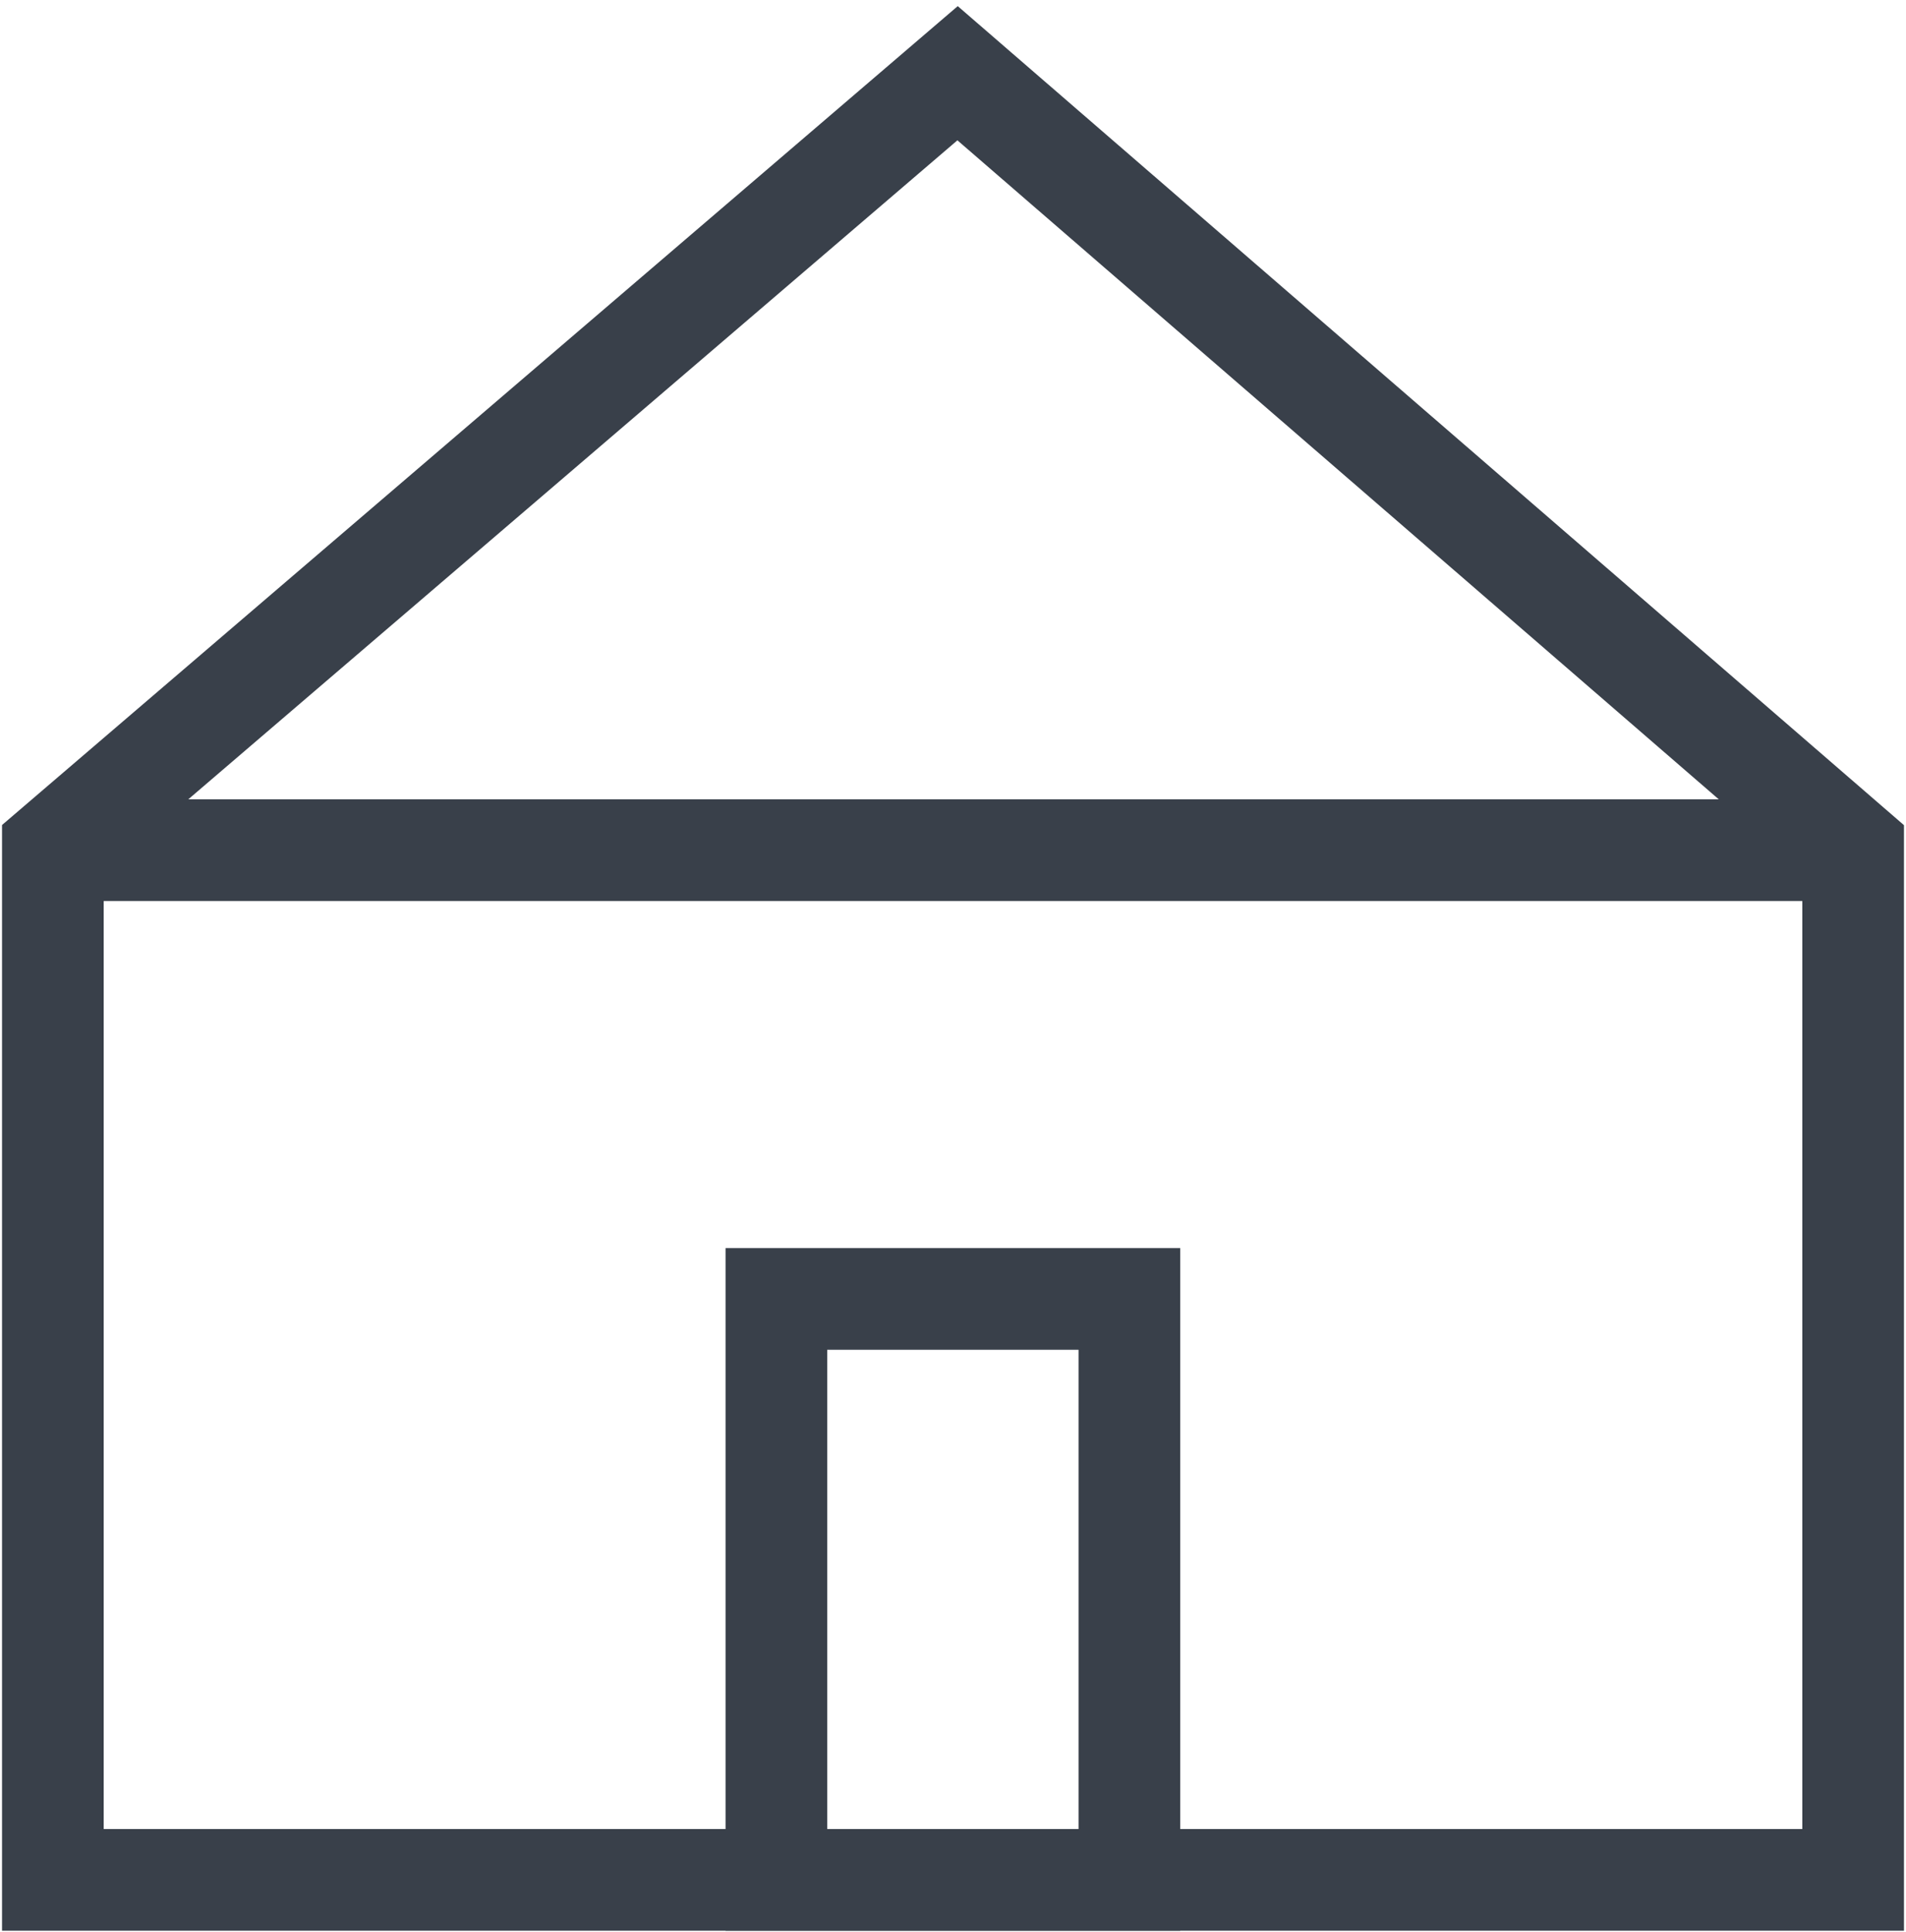
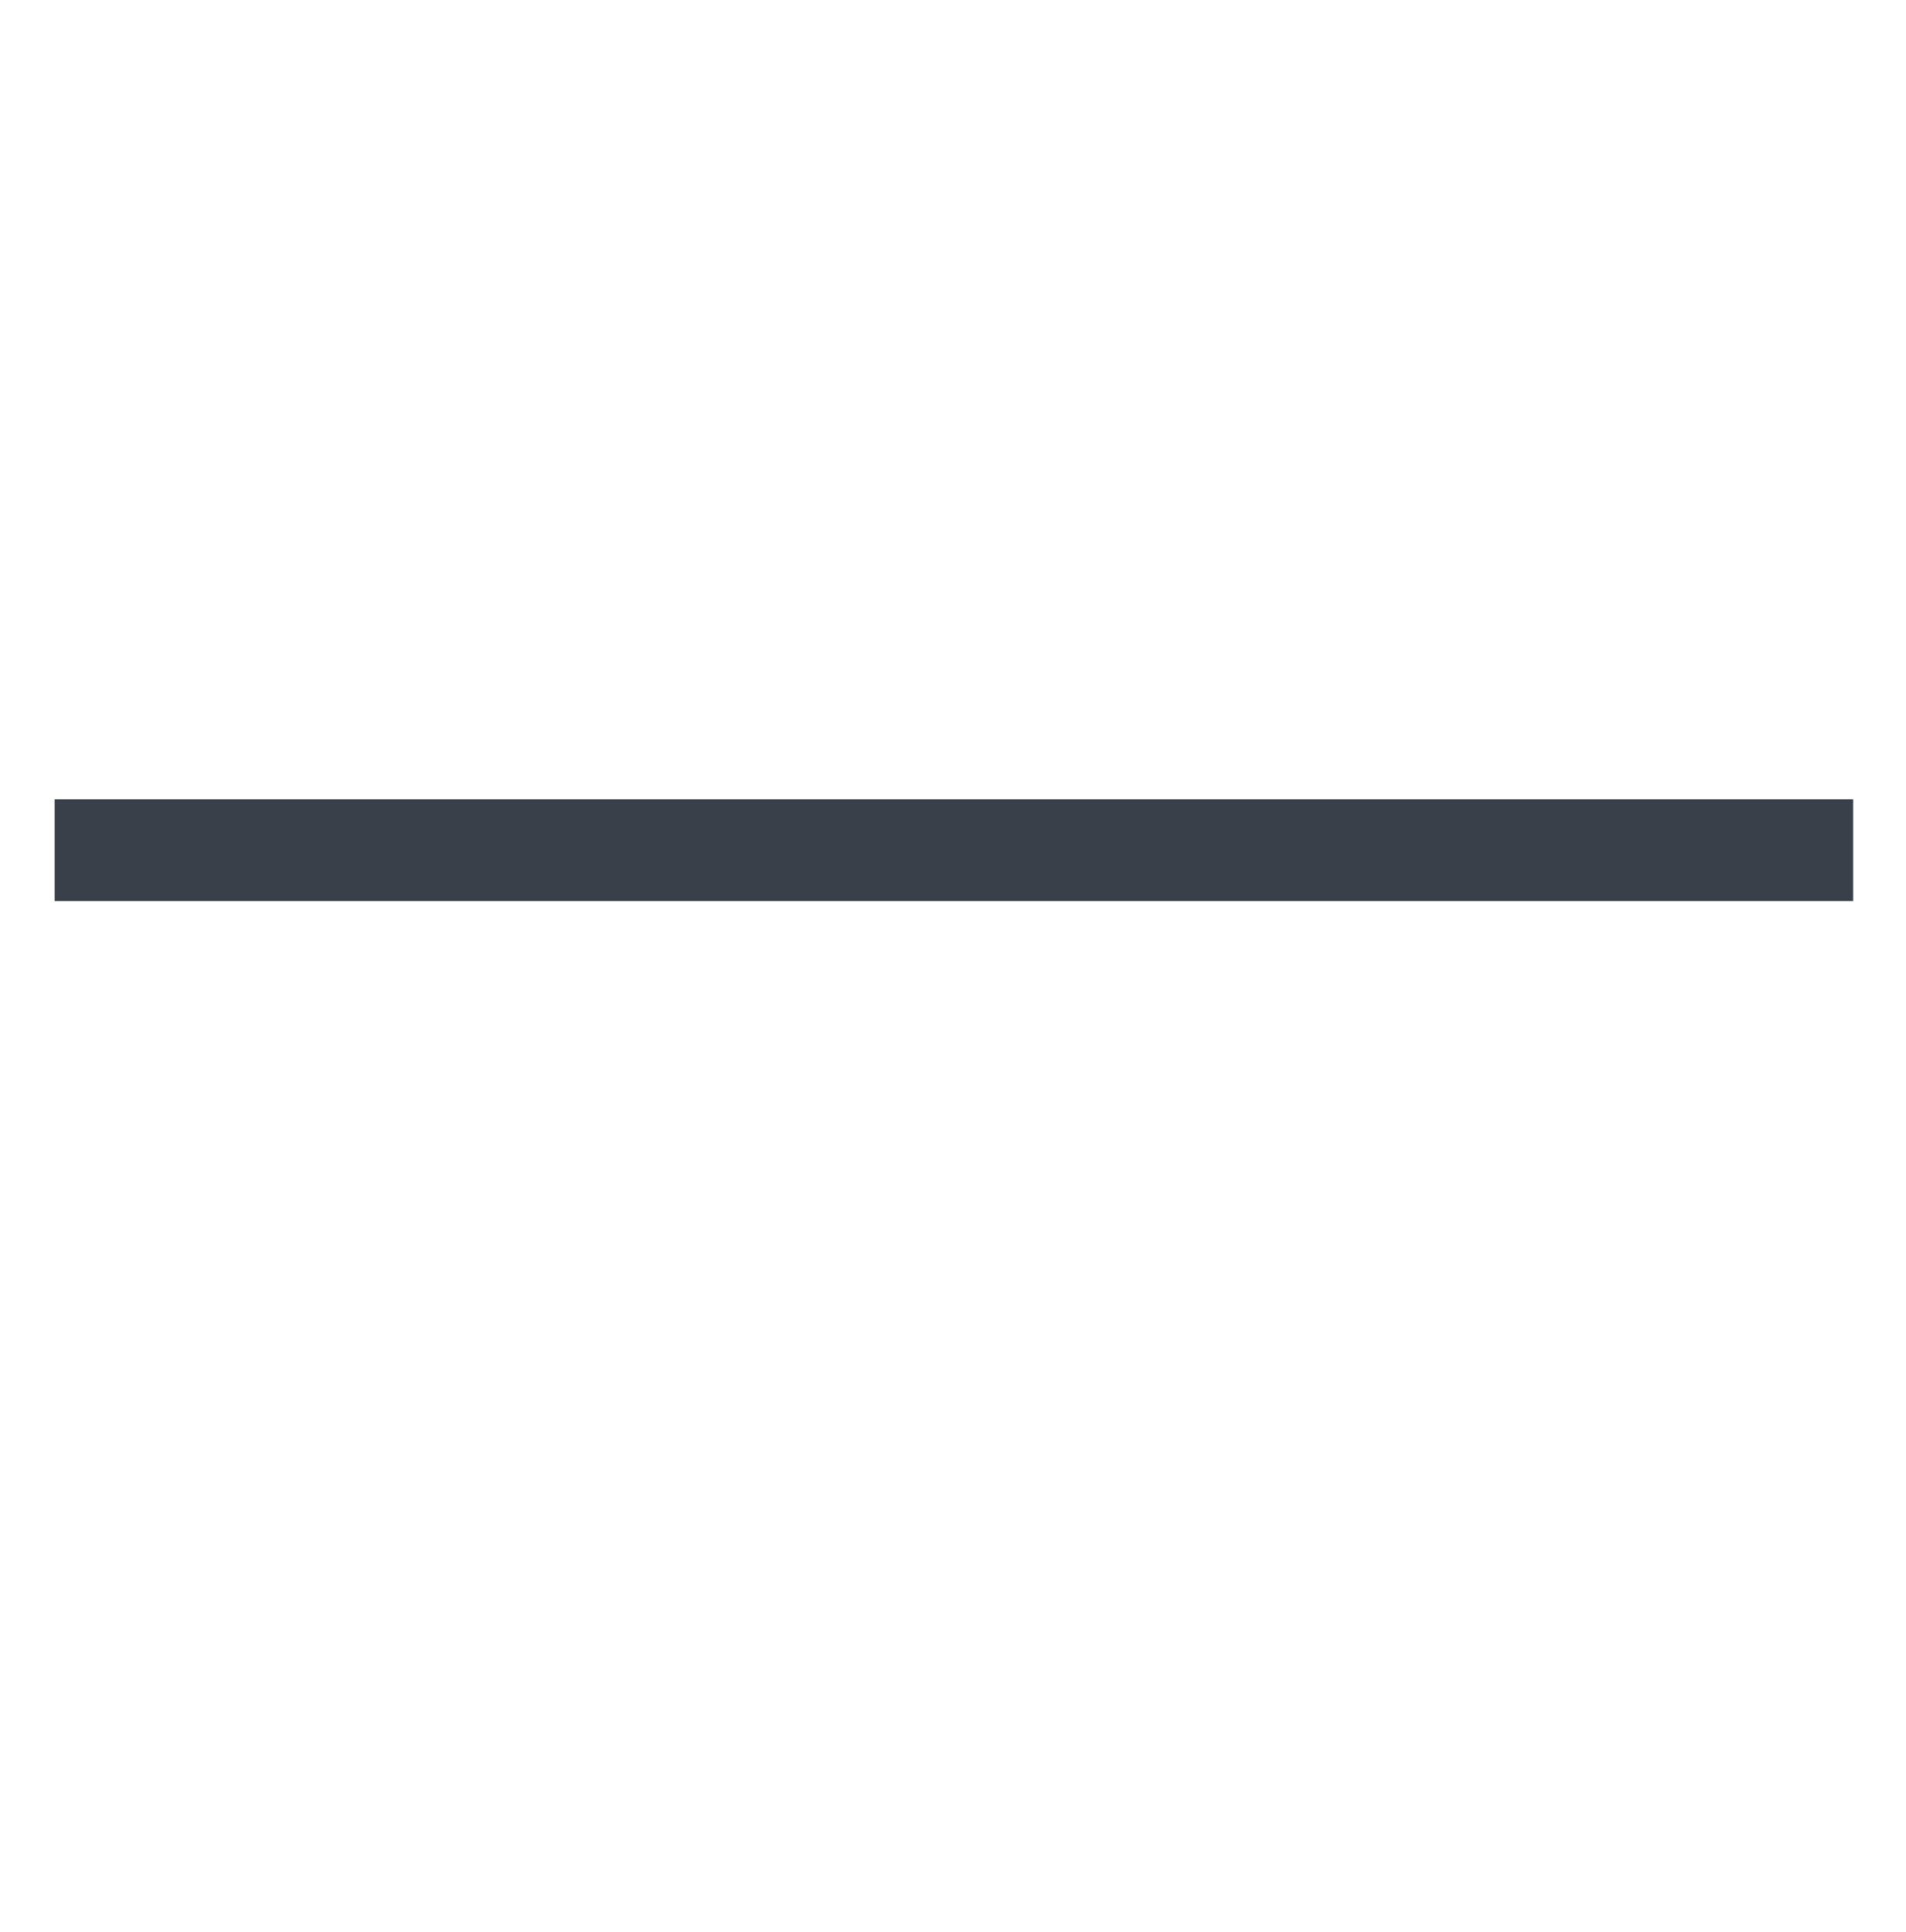
<svg xmlns="http://www.w3.org/2000/svg" id="Layer_1" version="1.1" viewBox="0 0 75 76">
  <defs>
    <style>
      .st0 {
        fill: none;
        stroke: #39404a;
        stroke-miterlimit: 10;
        stroke-width: 4px;
      }
    </style>
  </defs>
-   <polygon class="st0" points="2.08 73.94 2.08 33.37 37.68 2.88 72.92 33.37 72.92 73.94 2.08 73.94" />
-   <rect class="st0" x="30.55" y="51.09" width="13.89" height="22.85" />
  <line class="st0" x1="2.15" y1="33.44" x2="72.92" y2="33.44" />
</svg>